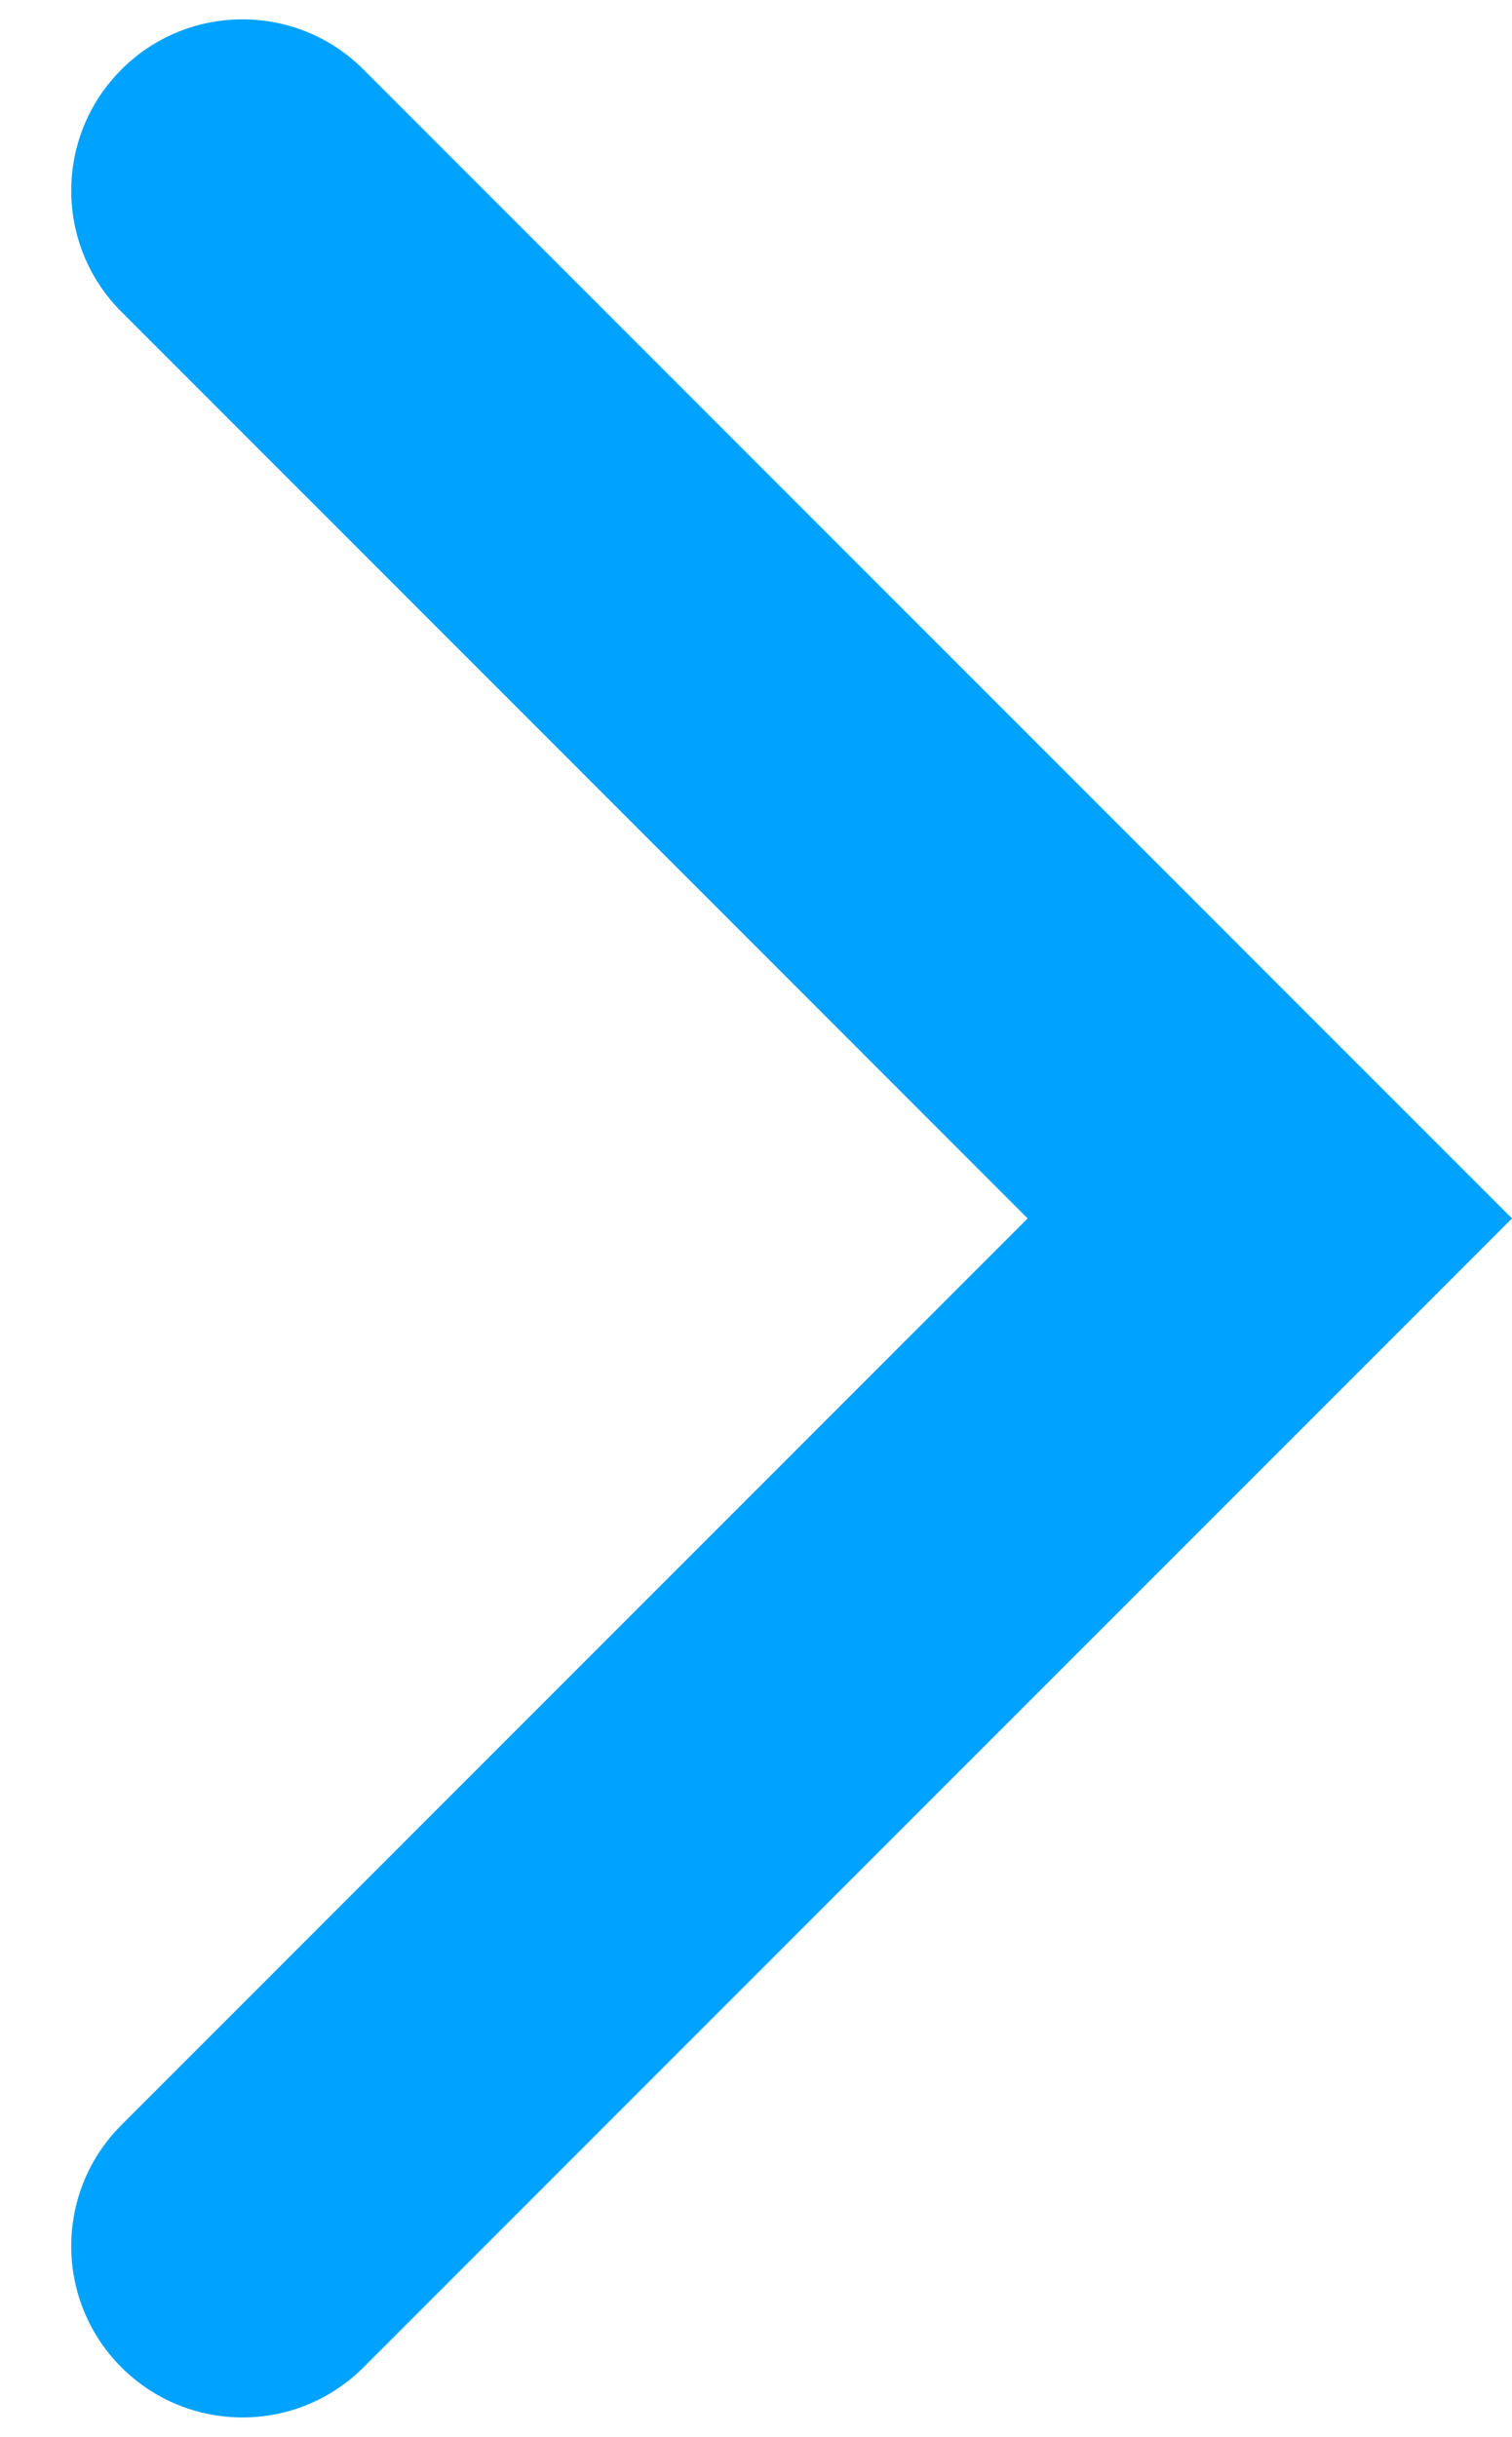
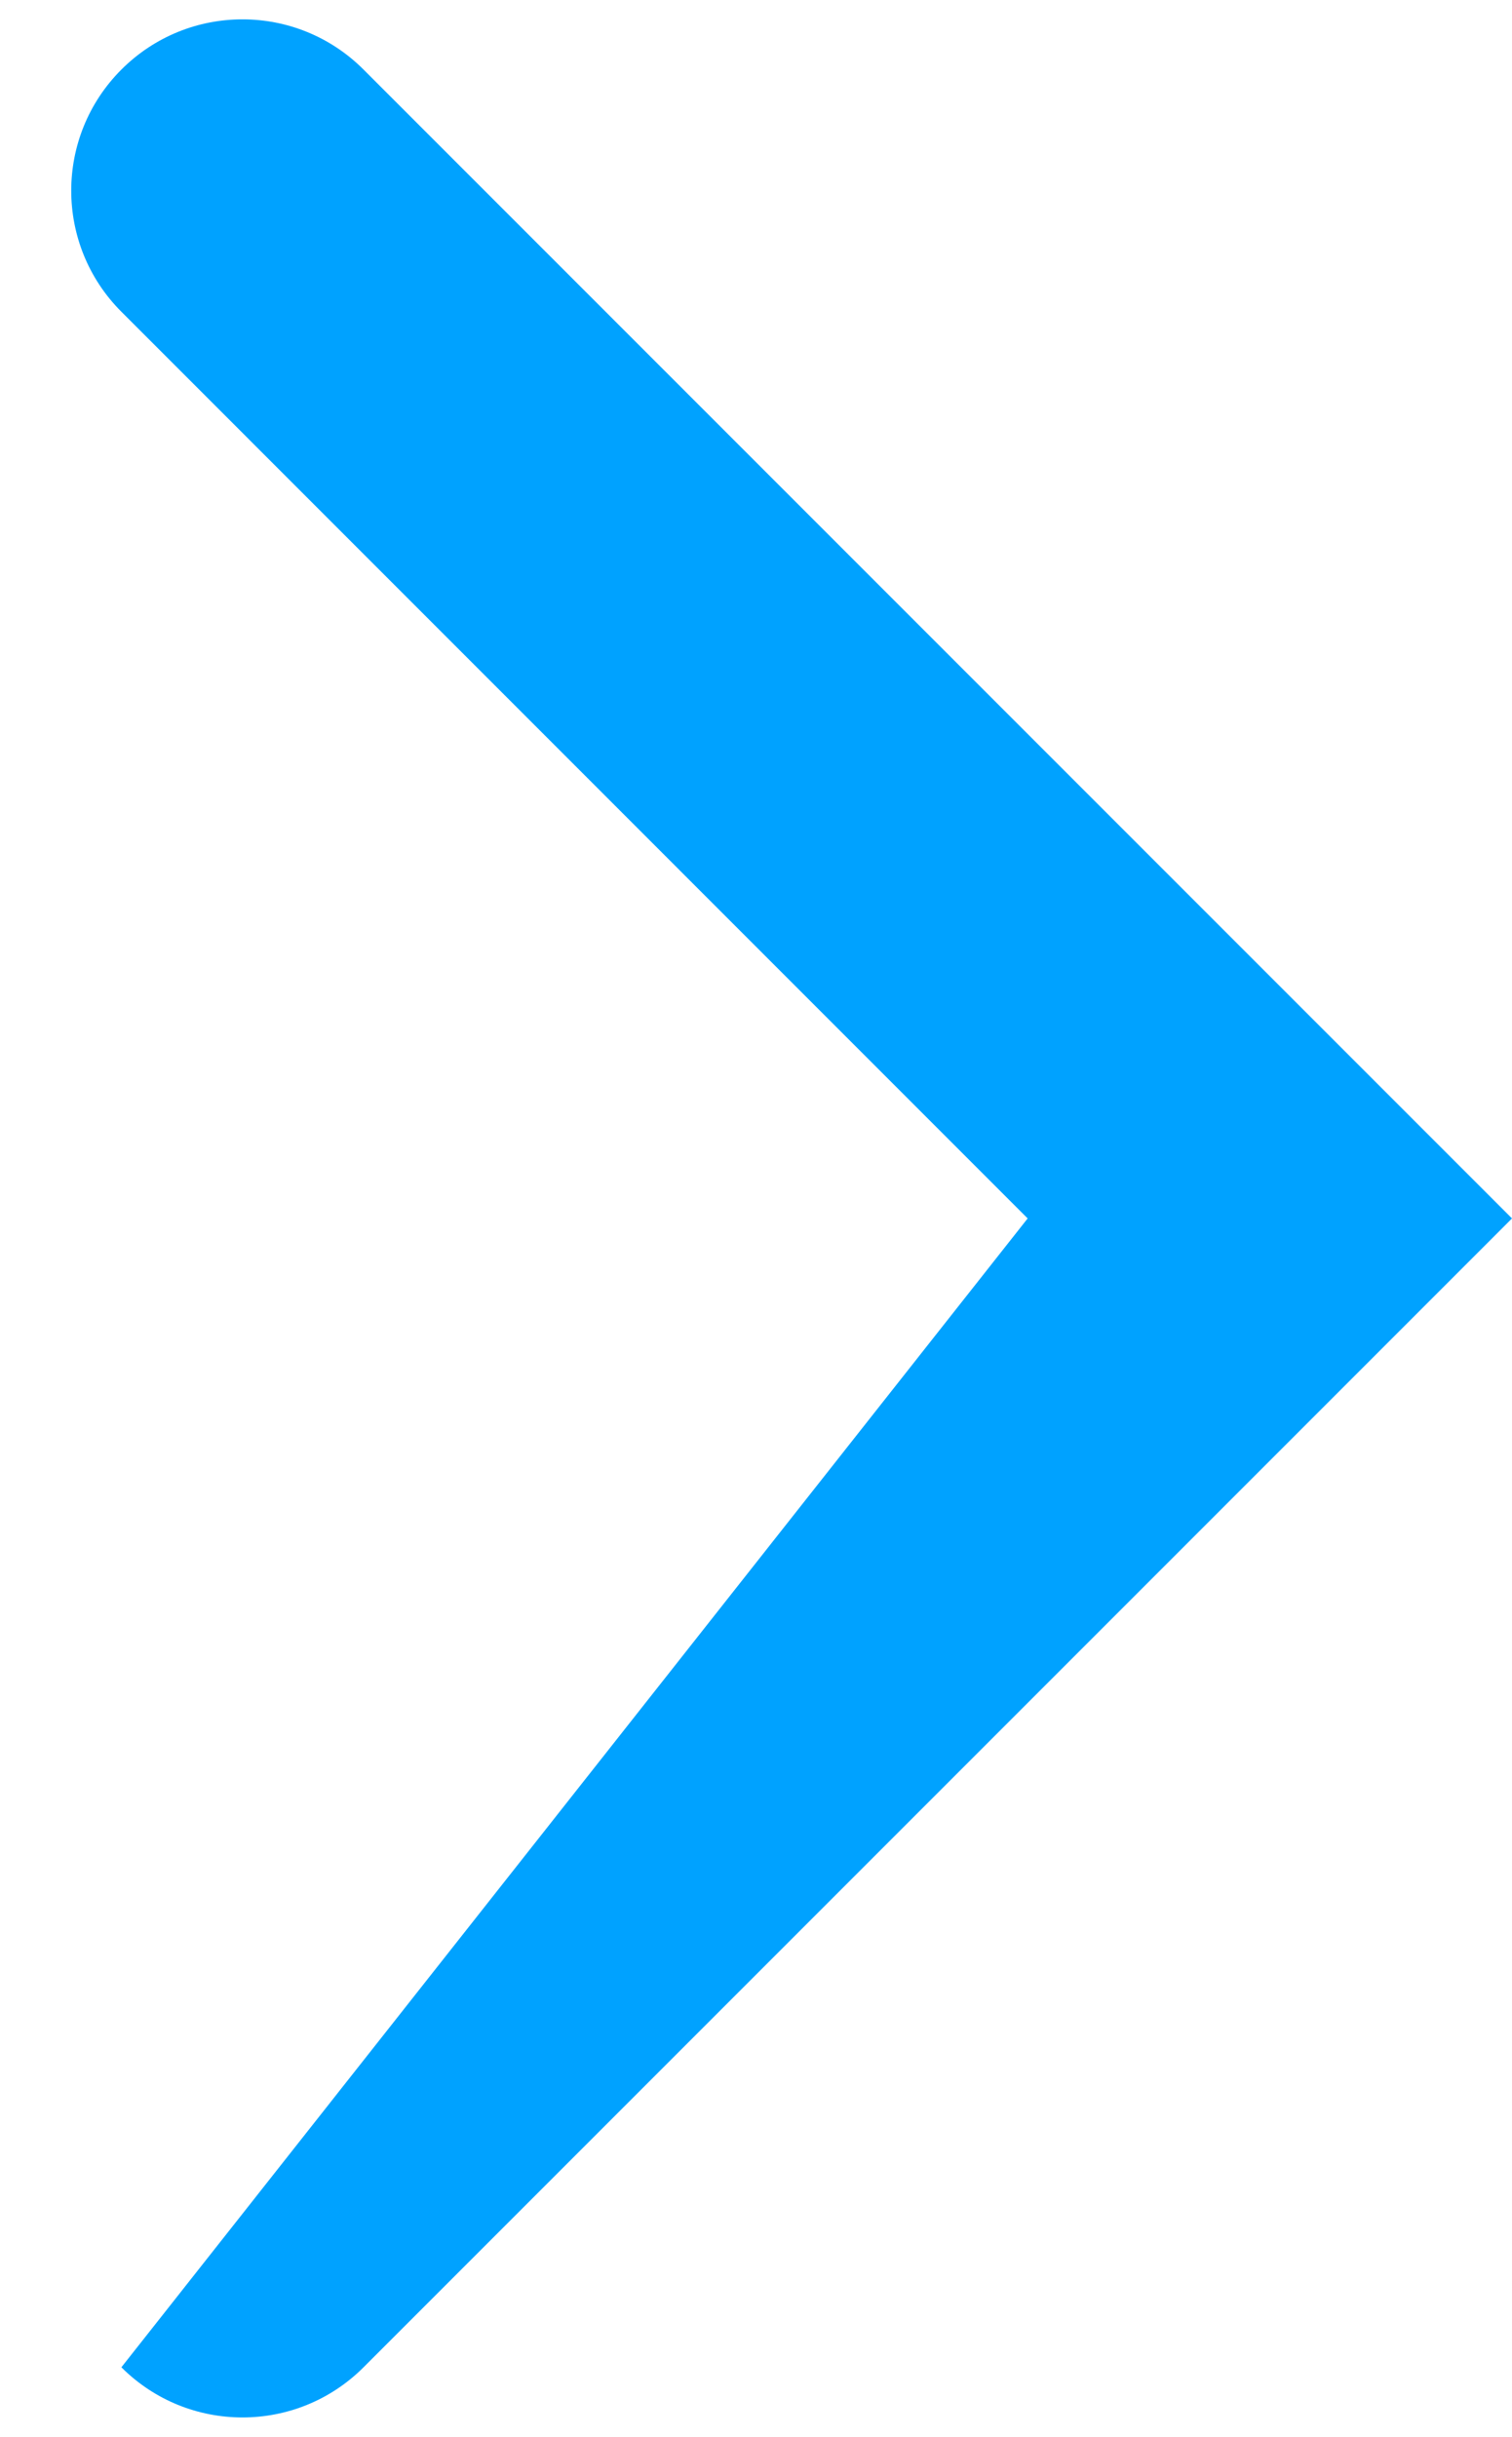
<svg xmlns="http://www.w3.org/2000/svg" width="18" height="29" viewBox="0 0 18 29" fill="none">
-   <path fill-rule="evenodd" clip-rule="evenodd" d="M18 14.5L4.328 28.172C3.532 28.968 2.241 28.968 1.445 28.172C0.649 27.376 0.649 26.085 1.445 25.289L12.234 14.5L1.445 3.71C0.649 2.914 0.649 1.624 1.445 0.828C2.241 0.031 3.532 0.031 4.328 0.828L18 14.5Z" fill="#00A2FF" />
+   <path fill-rule="evenodd" clip-rule="evenodd" d="M18 14.5L4.328 28.172C3.532 28.968 2.241 28.968 1.445 28.172L12.234 14.5L1.445 3.71C0.649 2.914 0.649 1.624 1.445 0.828C2.241 0.031 3.532 0.031 4.328 0.828L18 14.5Z" fill="#00A2FF" />
</svg>